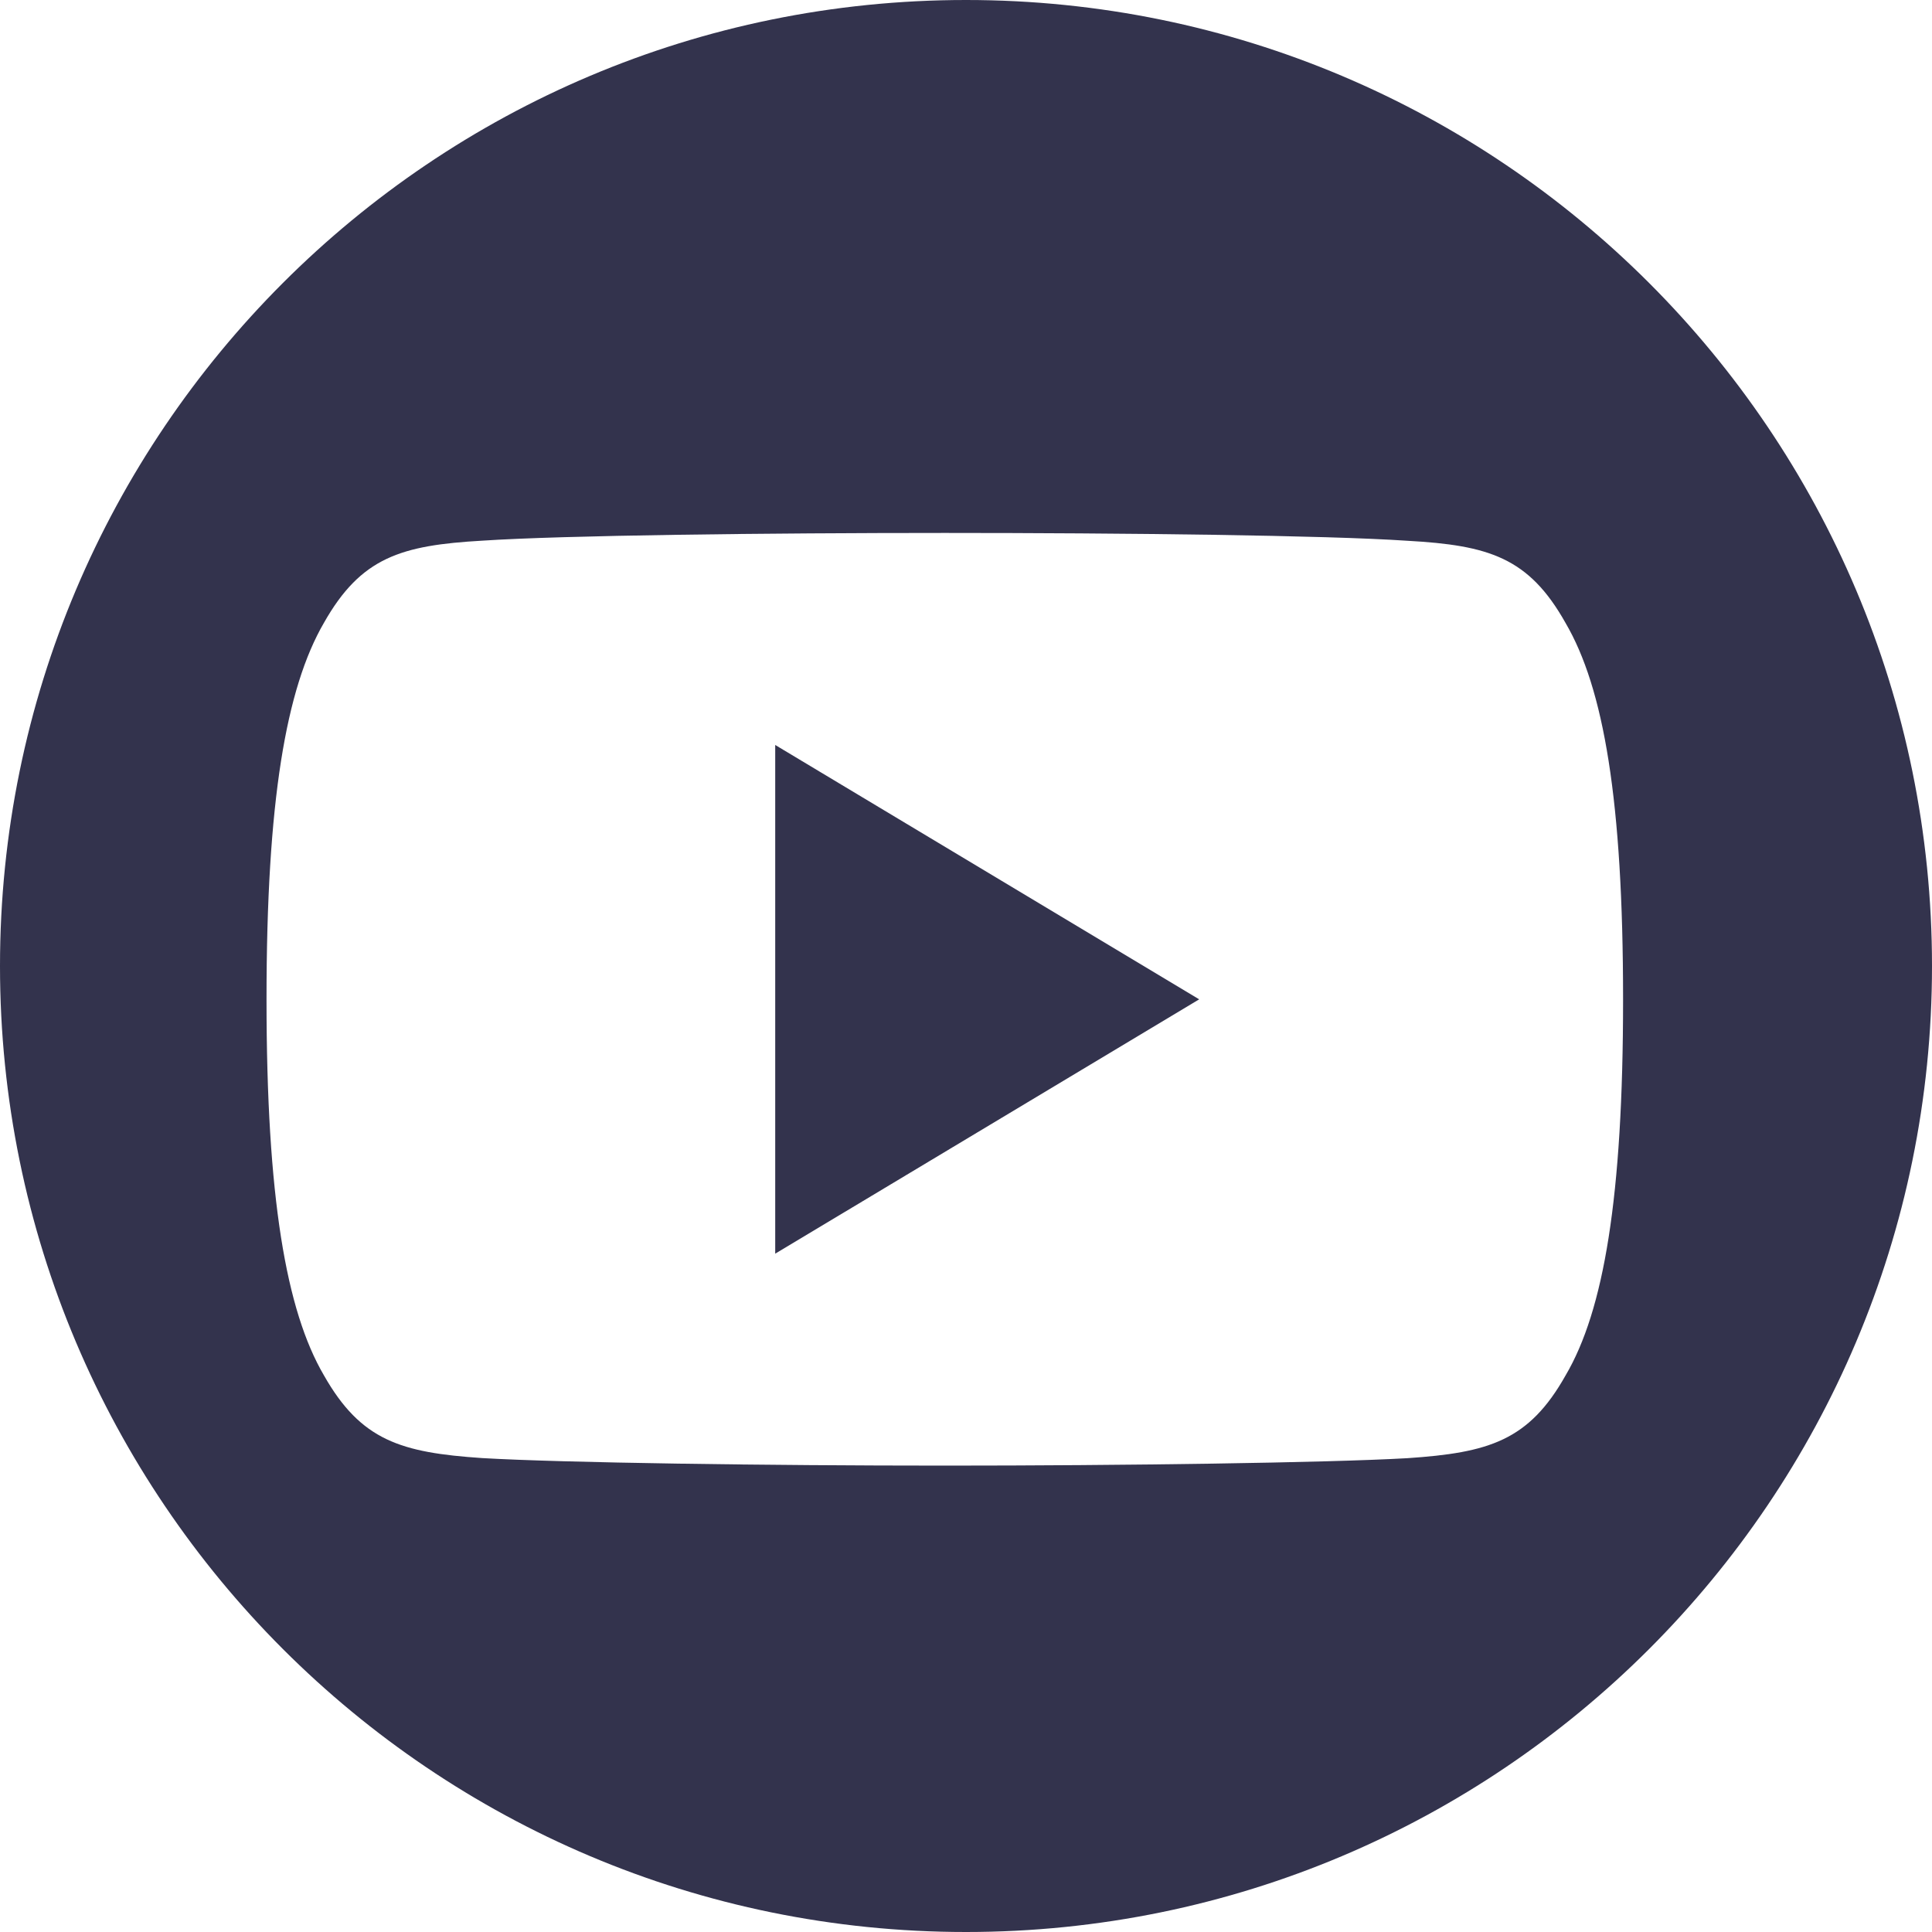
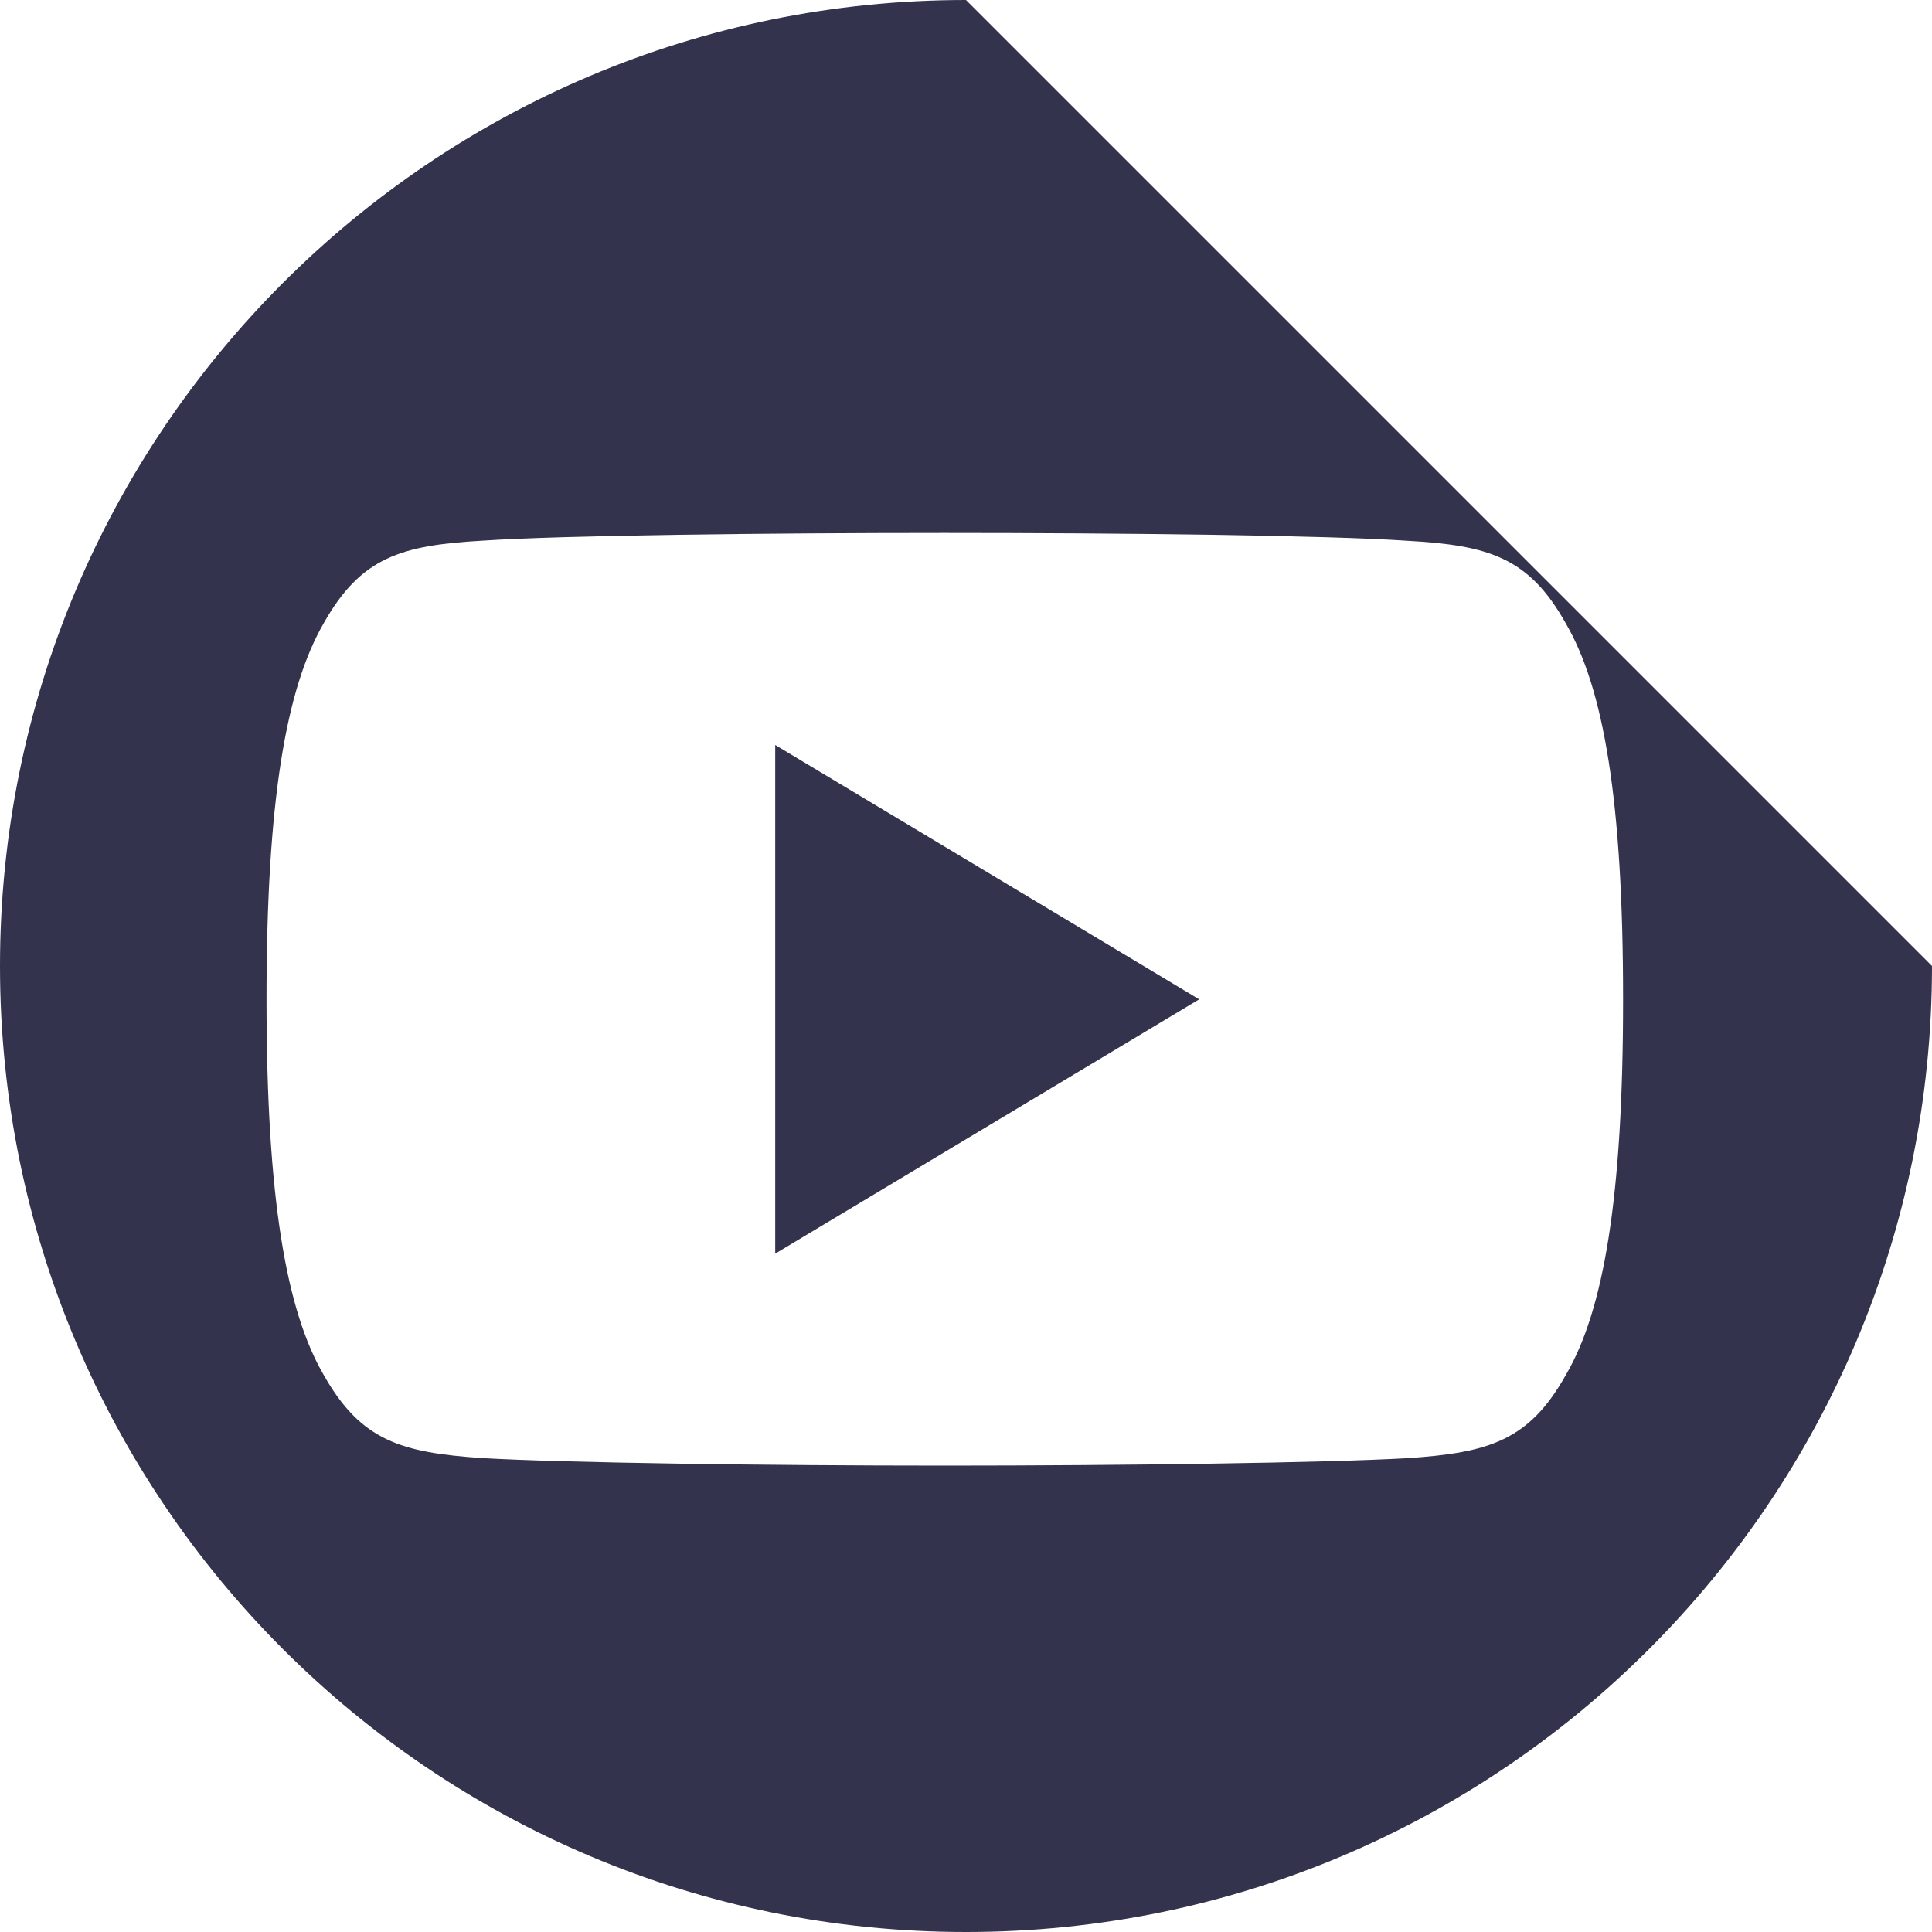
<svg xmlns="http://www.w3.org/2000/svg" width="20" height="20" viewBox="0 0 20 20" fill="none">
-   <path fill-rule="evenodd" clip-rule="evenodd" d="M20 10C20 15.523 15.523 20 10 20C4.477 20 0 15.523 0 10C0 4.477 4.477 0 10 0C15.523 0 20 4.477 20 10ZM14.569 5.598C15.411 5.645 15.825 5.77 16.206 6.448C16.602 7.124 16.802 8.29 16.802 10.343V10.346V10.35C16.802 12.393 16.602 13.568 16.207 14.238C15.826 14.915 15.412 15.038 14.57 15.095C13.729 15.143 11.614 15.172 9.782 15.172C7.947 15.172 5.832 15.143 4.991 15.094C4.151 15.037 3.737 14.914 3.353 14.237C2.961 13.567 2.759 12.393 2.759 10.349V10.347V10.345V10.342C2.759 8.29 2.961 7.124 3.353 6.448C3.737 5.769 4.152 5.645 4.992 5.597C5.832 5.541 7.947 5.517 9.782 5.517C11.614 5.517 13.729 5.541 14.569 5.598ZM12.414 10.345L8.025 7.712V12.978L12.414 10.345Z" fill="#33334D" />
+   <path fill-rule="evenodd" clip-rule="evenodd" d="M20 10C20 15.523 15.523 20 10 20C4.477 20 0 15.523 0 10C0 4.477 4.477 0 10 0ZM14.569 5.598C15.411 5.645 15.825 5.77 16.206 6.448C16.602 7.124 16.802 8.29 16.802 10.343V10.346V10.35C16.802 12.393 16.602 13.568 16.207 14.238C15.826 14.915 15.412 15.038 14.57 15.095C13.729 15.143 11.614 15.172 9.782 15.172C7.947 15.172 5.832 15.143 4.991 15.094C4.151 15.037 3.737 14.914 3.353 14.237C2.961 13.567 2.759 12.393 2.759 10.349V10.347V10.345V10.342C2.759 8.29 2.961 7.124 3.353 6.448C3.737 5.769 4.152 5.645 4.992 5.597C5.832 5.541 7.947 5.517 9.782 5.517C11.614 5.517 13.729 5.541 14.569 5.598ZM12.414 10.345L8.025 7.712V12.978L12.414 10.345Z" fill="#33334D" />
</svg>